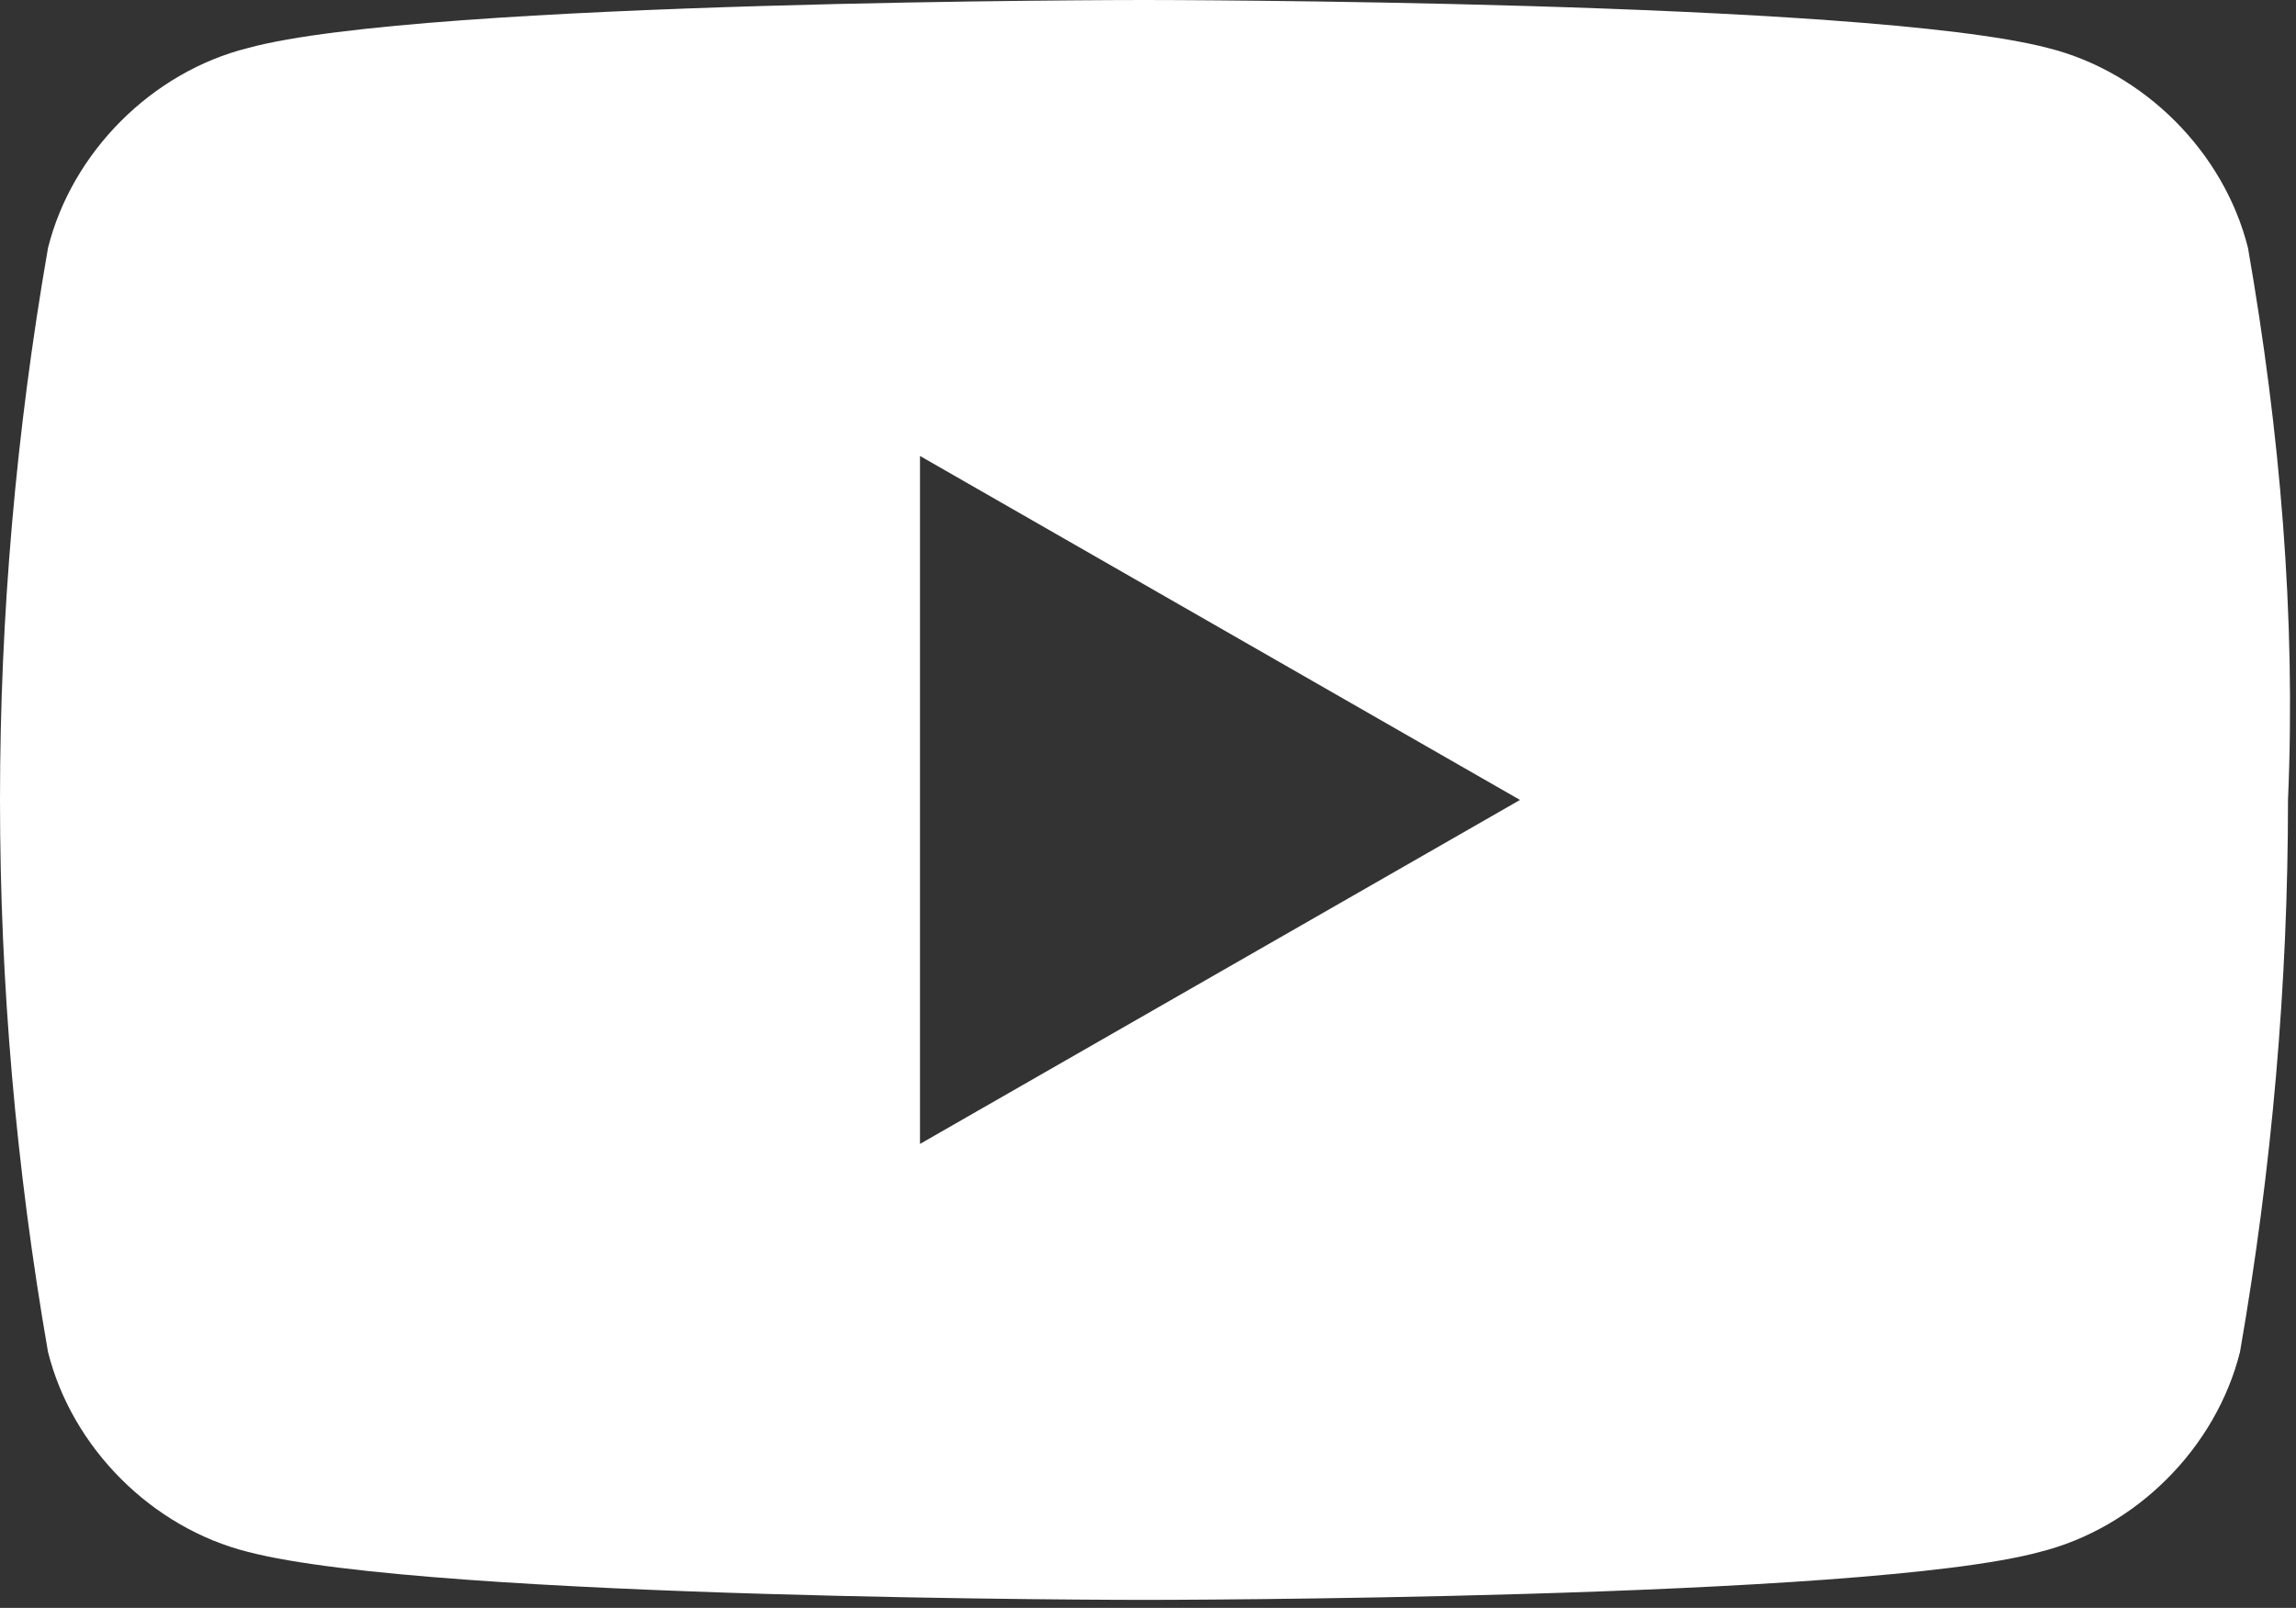
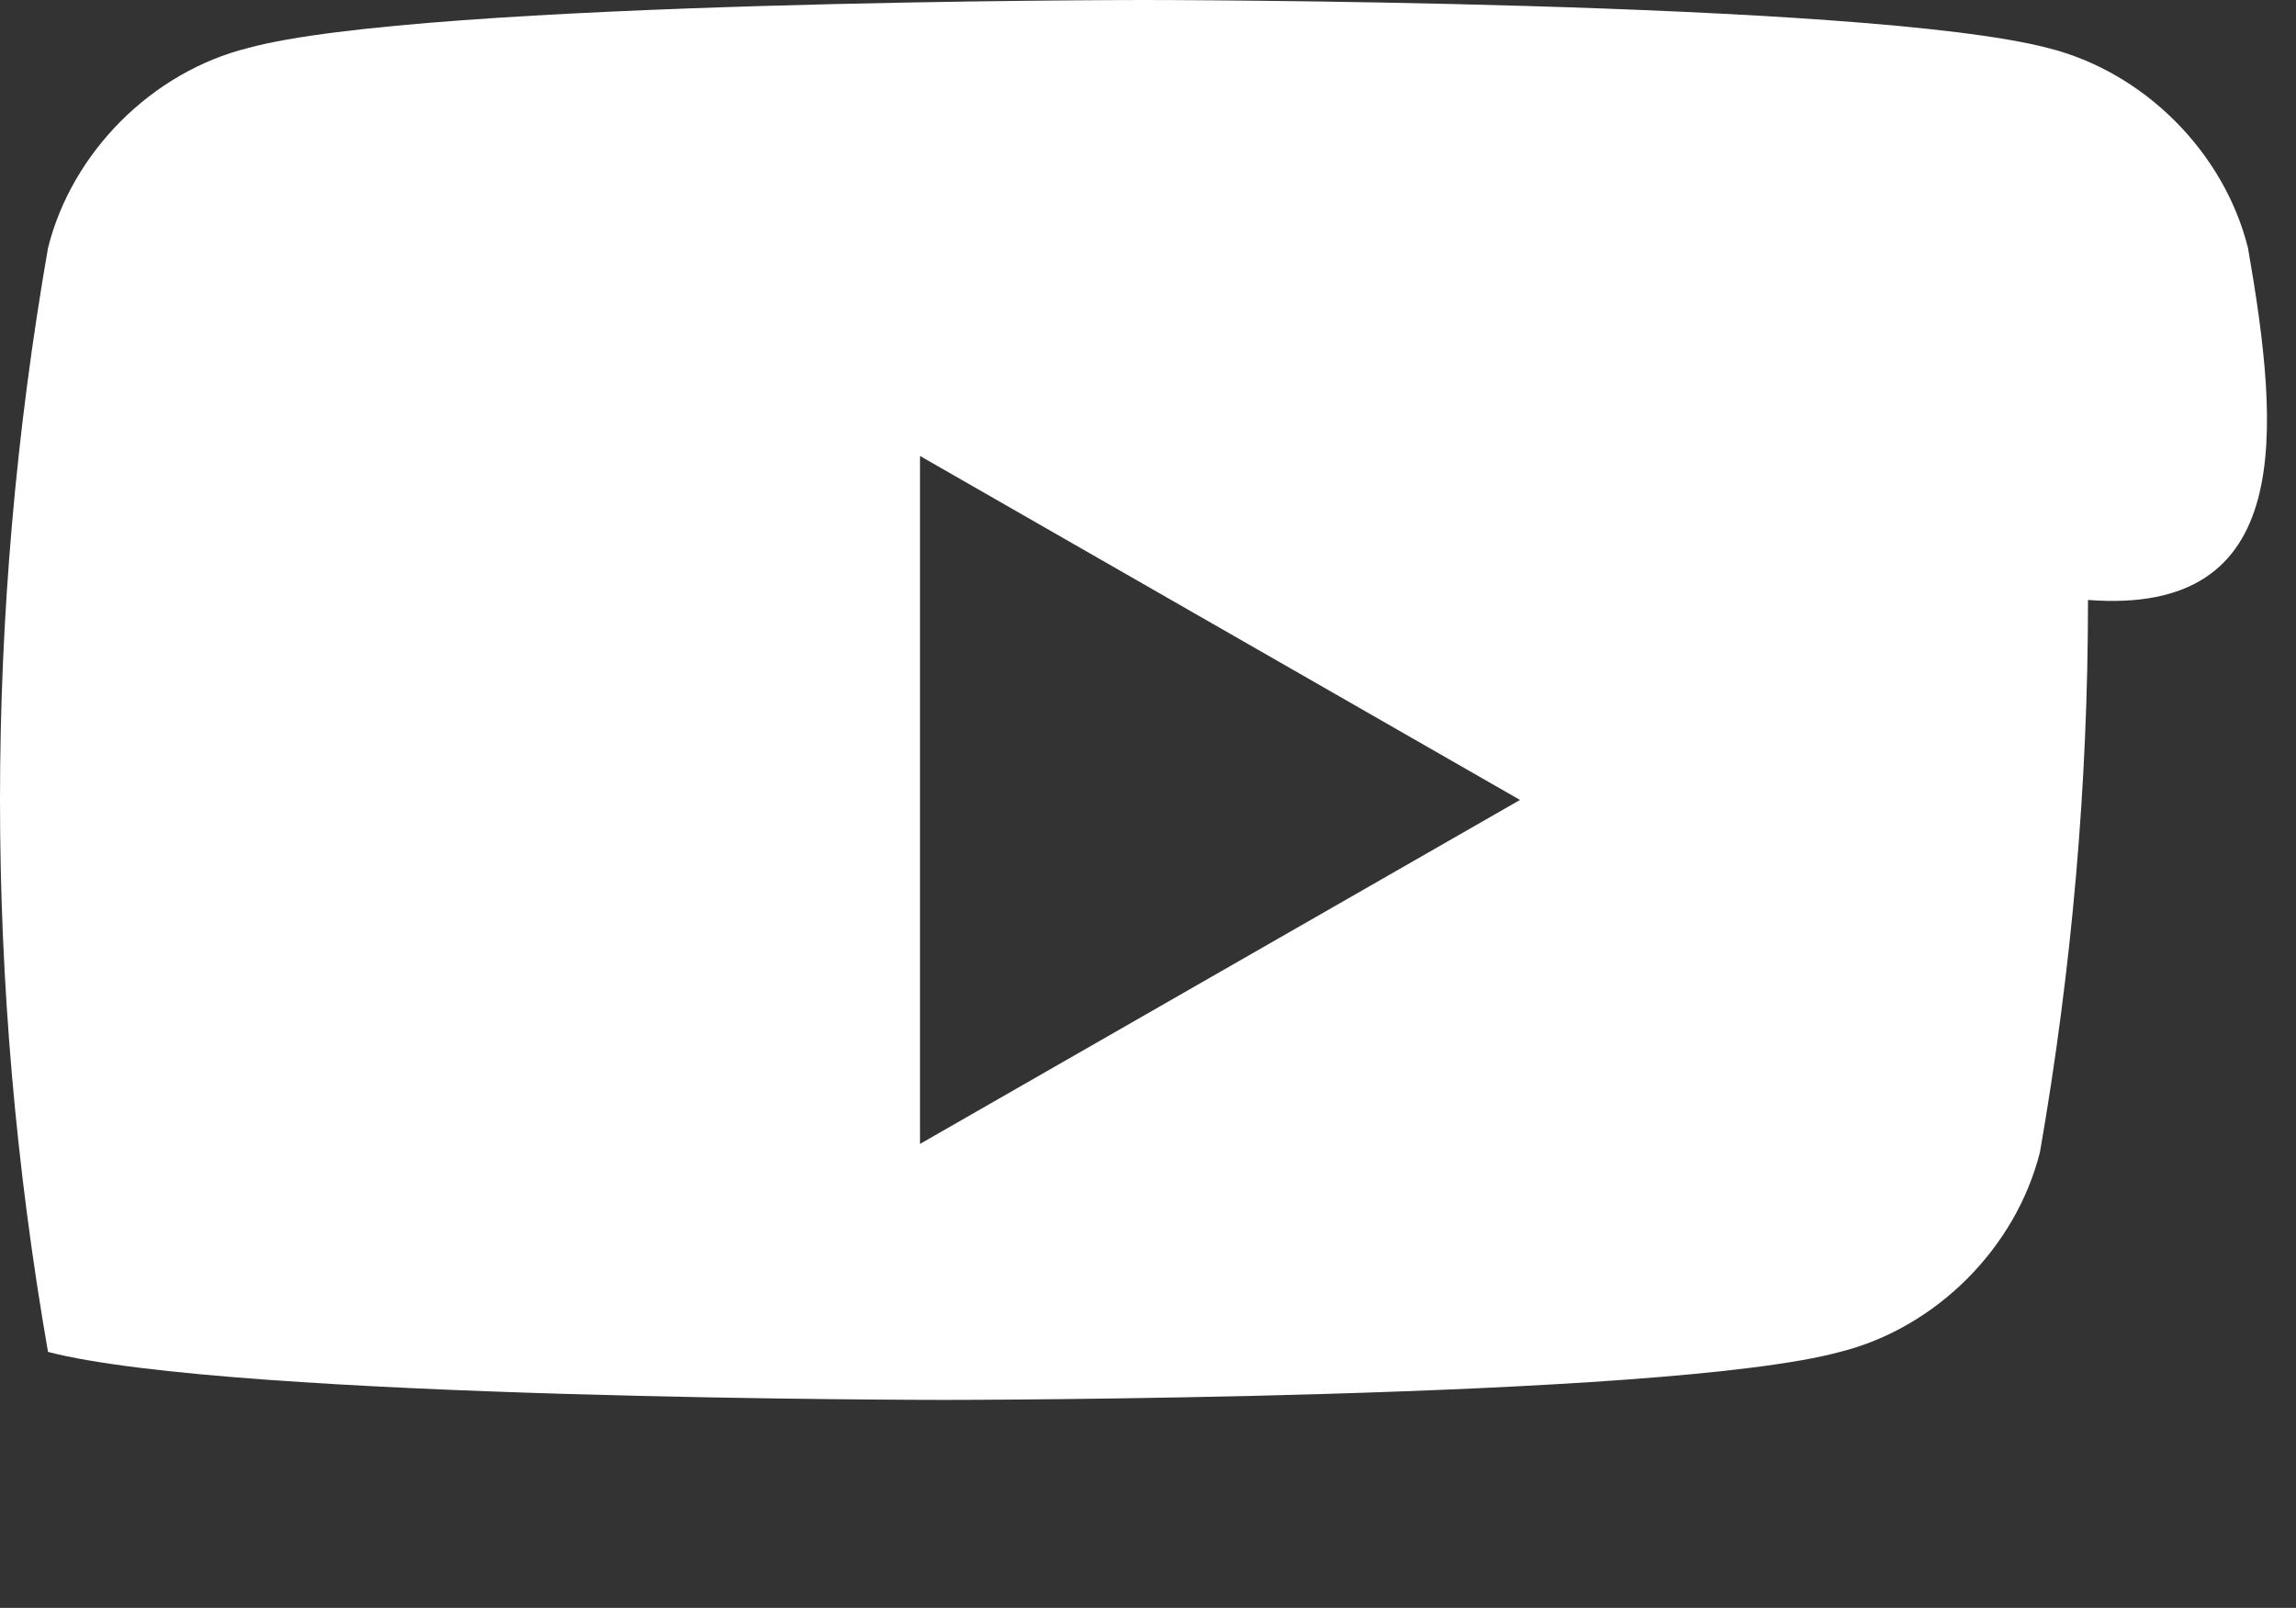
<svg xmlns="http://www.w3.org/2000/svg" version="1.1" id="Layer_1" x="0px" y="0px" width="28.7px" height="20.1px" viewBox="0 0 28.7 20.1" style="enable-background:new 0 0 28.7 20.1;" xml:space="preserve">
  <rect x="0" y="0" width="28.7" height="20.1" fill="#333333" stroke="none" />
  <style type="text/css">
	.st0{fill:#FFFFFF;}
</style>
-   <path id="youtube" class="st0" d="M28.1,3.1c-0.3-1.2-1.3-2.2-2.5-2.5C23.3,0,14.3,0,14.3,0s-9,0-11.2,0.6C1.9,0.9,0.9,1.9,0.6,3.1  C0.2,5.4,0,7.7,0,10c0,2.3,0.2,4.6,0.6,6.9c0.3,1.2,1.3,2.2,2.5,2.5c2.3,0.6,11.2,0.6,11.2,0.6s9,0,11.2-0.6  c1.2-0.3,2.2-1.3,2.5-2.5c0.4-2.3,0.6-4.6,0.6-6.9C28.7,7.7,28.5,5.4,28.1,3.1z M11.5,14.3V5.7l7.5,4.3L11.5,14.3z" />
+   <path id="youtube" class="st0" d="M28.1,3.1c-0.3-1.2-1.3-2.2-2.5-2.5C23.3,0,14.3,0,14.3,0s-9,0-11.2,0.6C1.9,0.9,0.9,1.9,0.6,3.1  C0.2,5.4,0,7.7,0,10c0,2.3,0.2,4.6,0.6,6.9c2.3,0.6,11.2,0.6,11.2,0.6s9,0,11.2-0.6  c1.2-0.3,2.2-1.3,2.5-2.5c0.4-2.3,0.6-4.6,0.6-6.9C28.7,7.7,28.5,5.4,28.1,3.1z M11.5,14.3V5.7l7.5,4.3L11.5,14.3z" />
</svg>